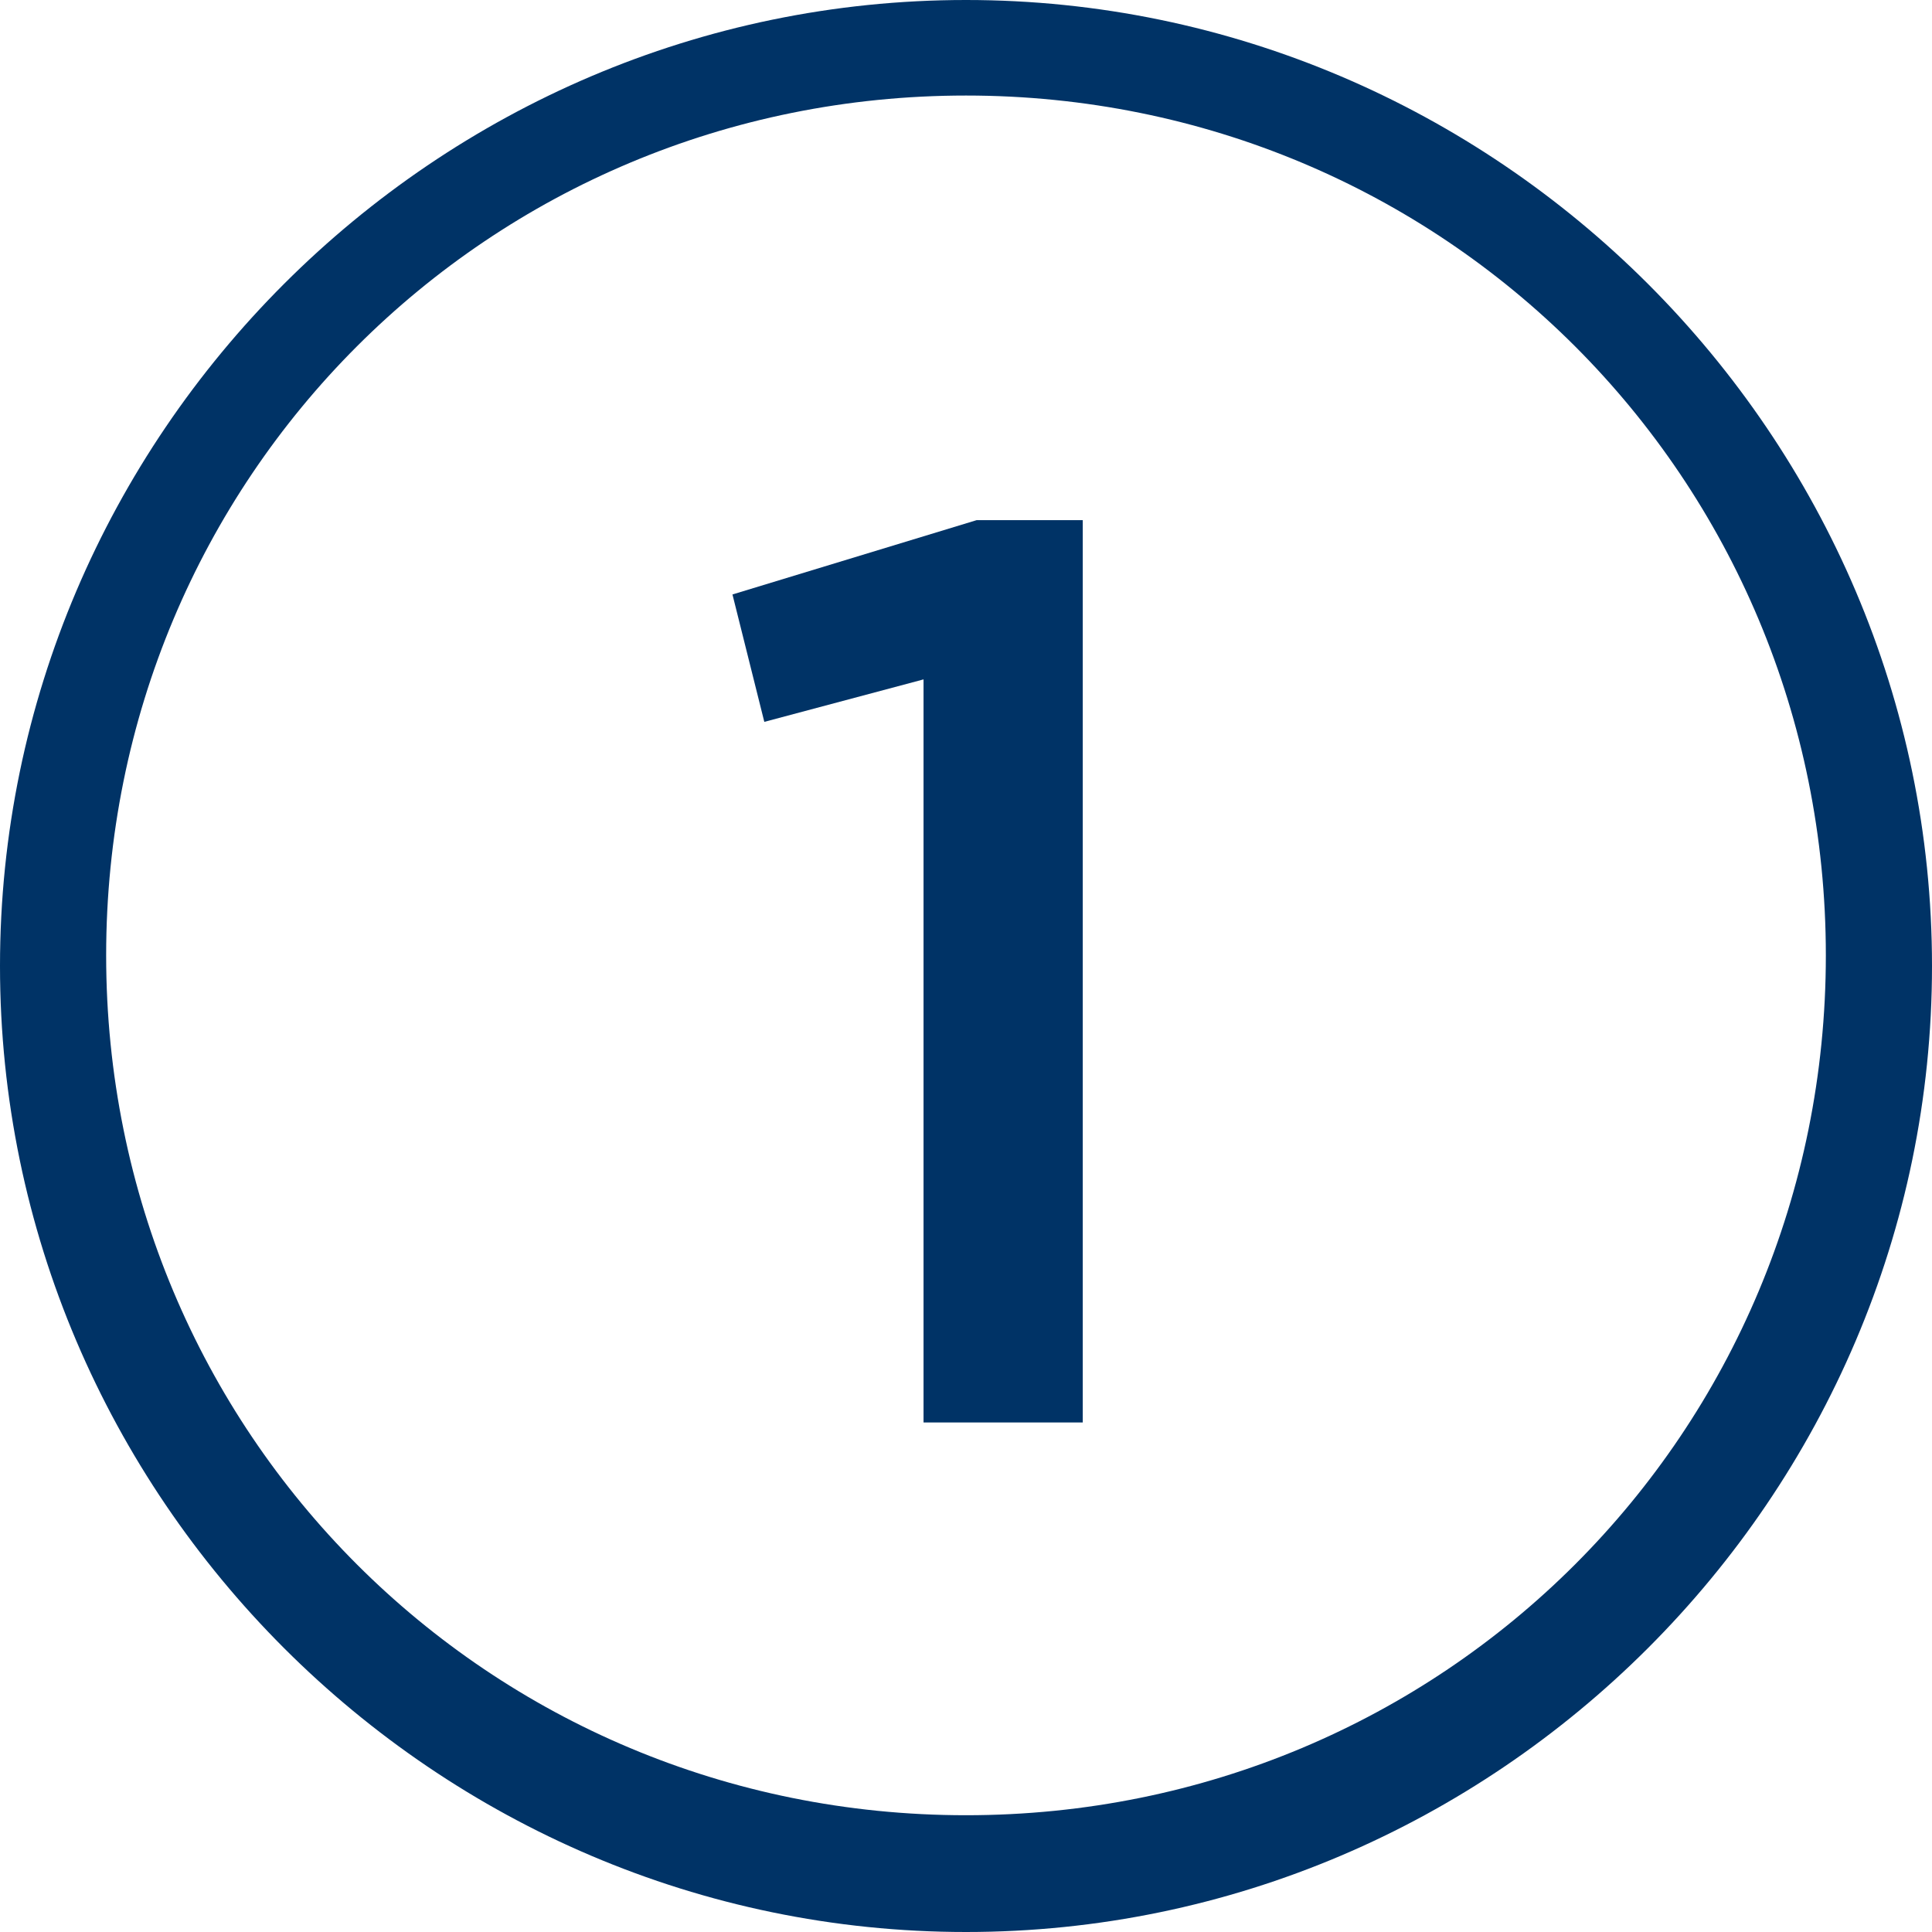
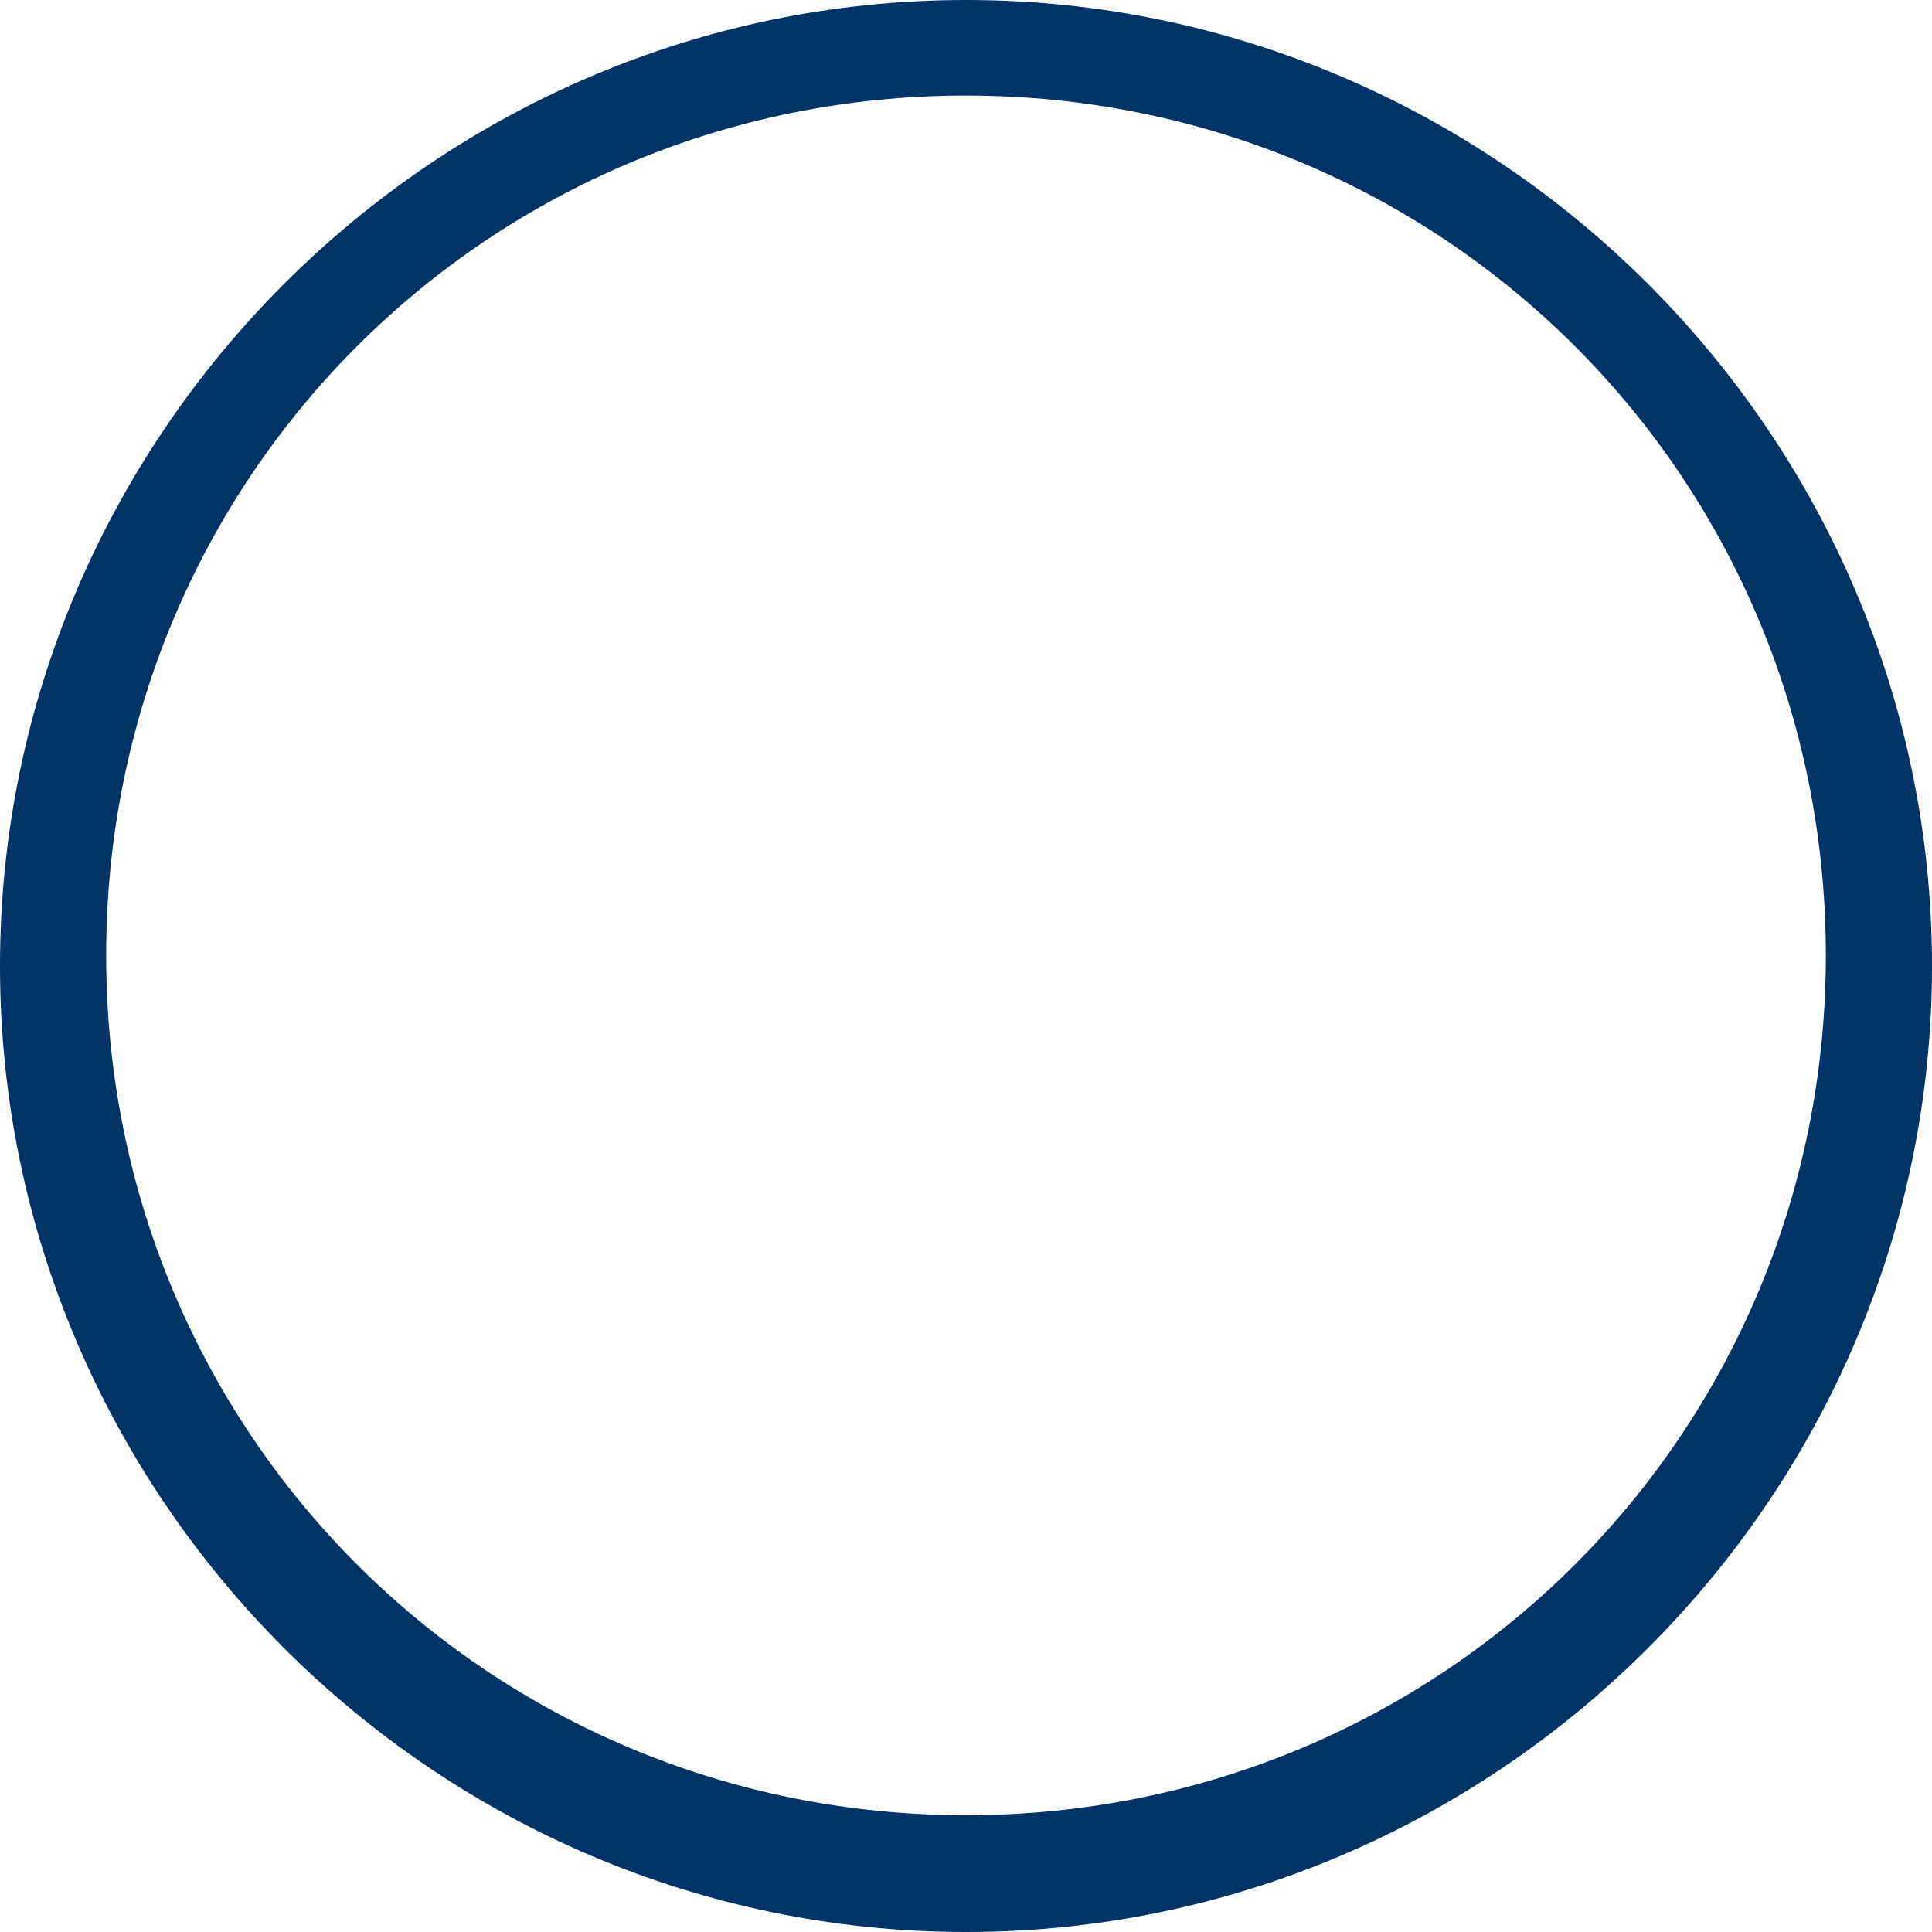
<svg xmlns="http://www.w3.org/2000/svg" version="1.1" width="18.2" height="18.2" viewBox="0 0 18.2 18.2" id="svg3420">
  <defs id="defs3422" />
  <g transform="translate(-579.471,-531.834)" id="layer1">
    <g transform="translate(487.071,464.634)" id="g81">
      <g id="g83">
        <g id="g85">
-           <path d="m 101.6,72.1 h 1 v 8.5 h -1.5 v -7 l -1.5,0.4 -0.3,-1.2 2.3,-0.7 z" id="path87" style="fill:#003366" />
-         </g>
+           </g>
        <g id="g89">
          <path d="m 101.5,85.4 c -5,0 -9.1,-4.1 -9.1,-9.1 0,-5 4.1,-9.1 9.1,-9.1 5,0 9.1,4.1 9.1,9.1 0,5 -4.1,9.1 -9.1,9.1 z m 0,-17.3 c -4.5,0 -8.1,3.6 -8.1,8.1 0,4.5 3.6,8.1 8.1,8.1 4.5,0 8.1,-3.6 8.1,-8.1 0,-4.5 -3.6,-8.1 -8.1,-8.1 z" id="path91" style="fill:#003366" />
        </g>
      </g>
    </g>
  </g>
</svg>